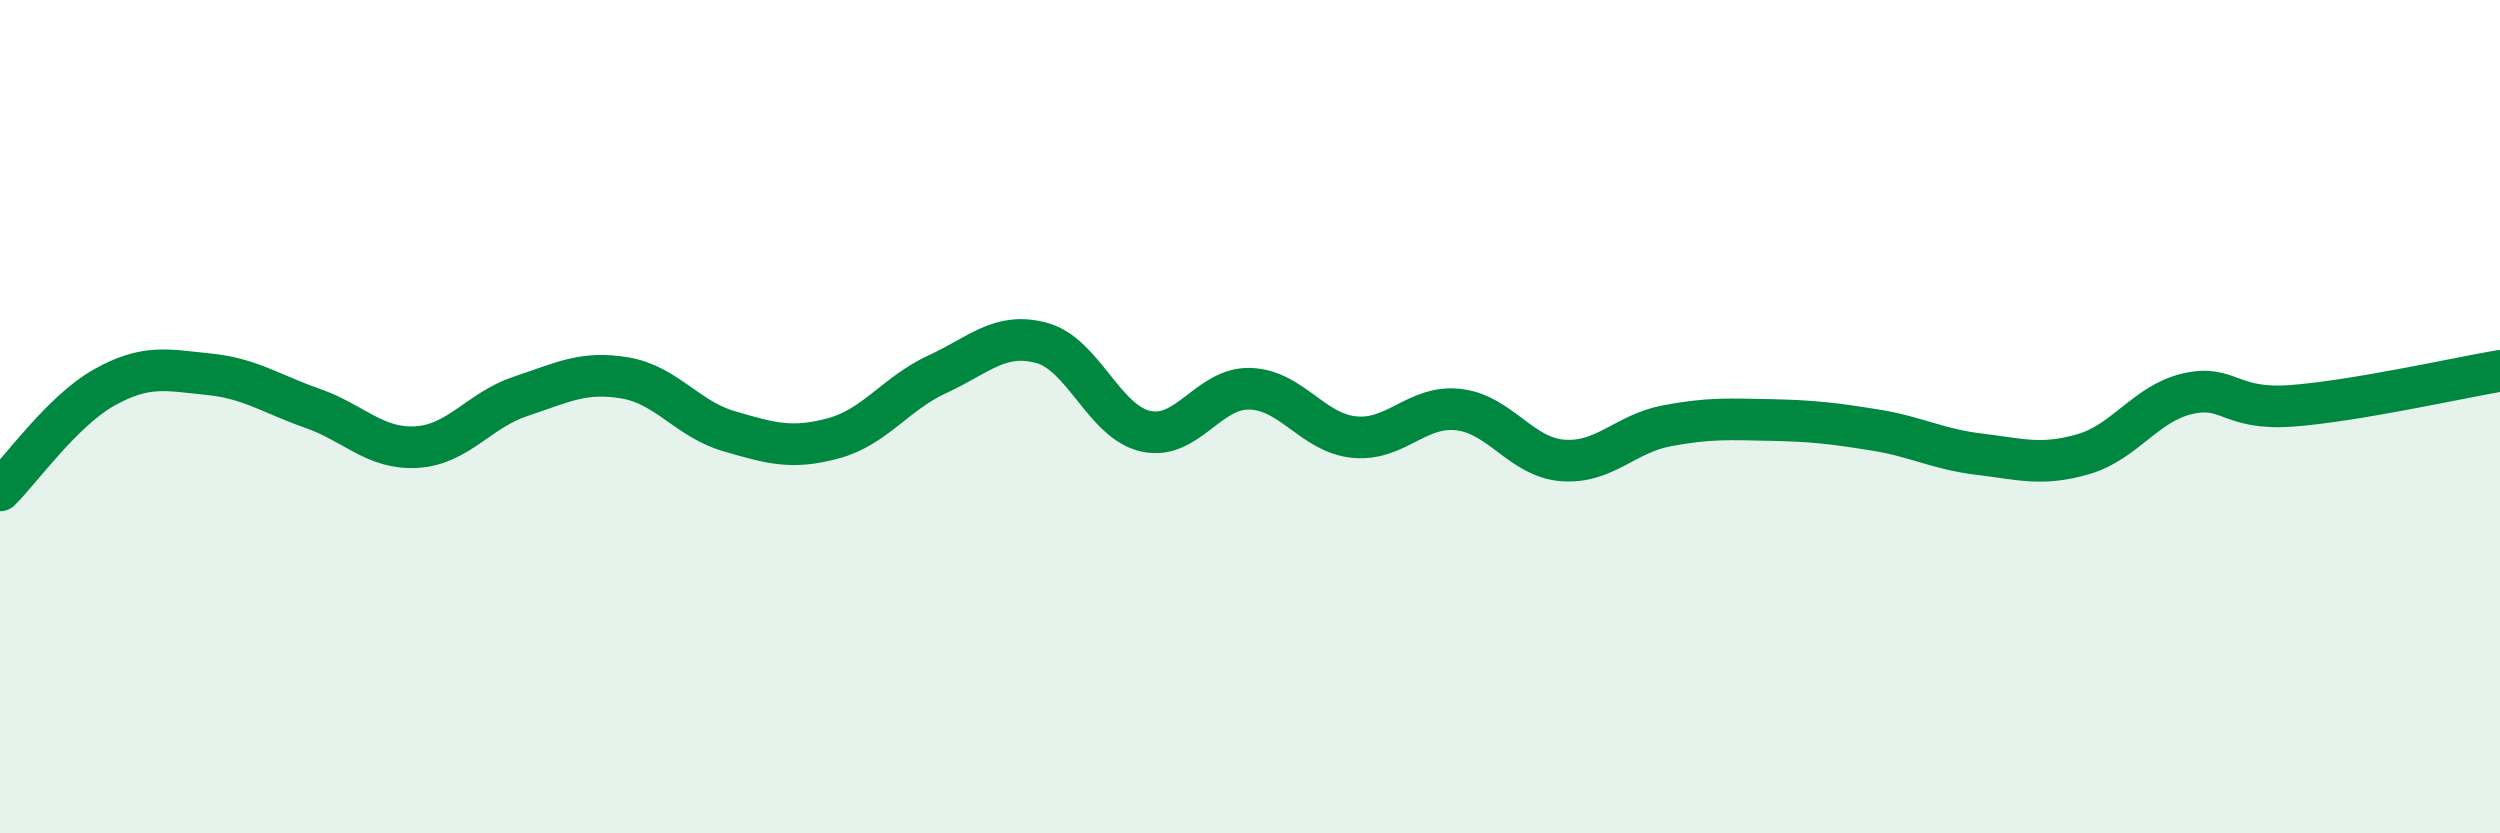
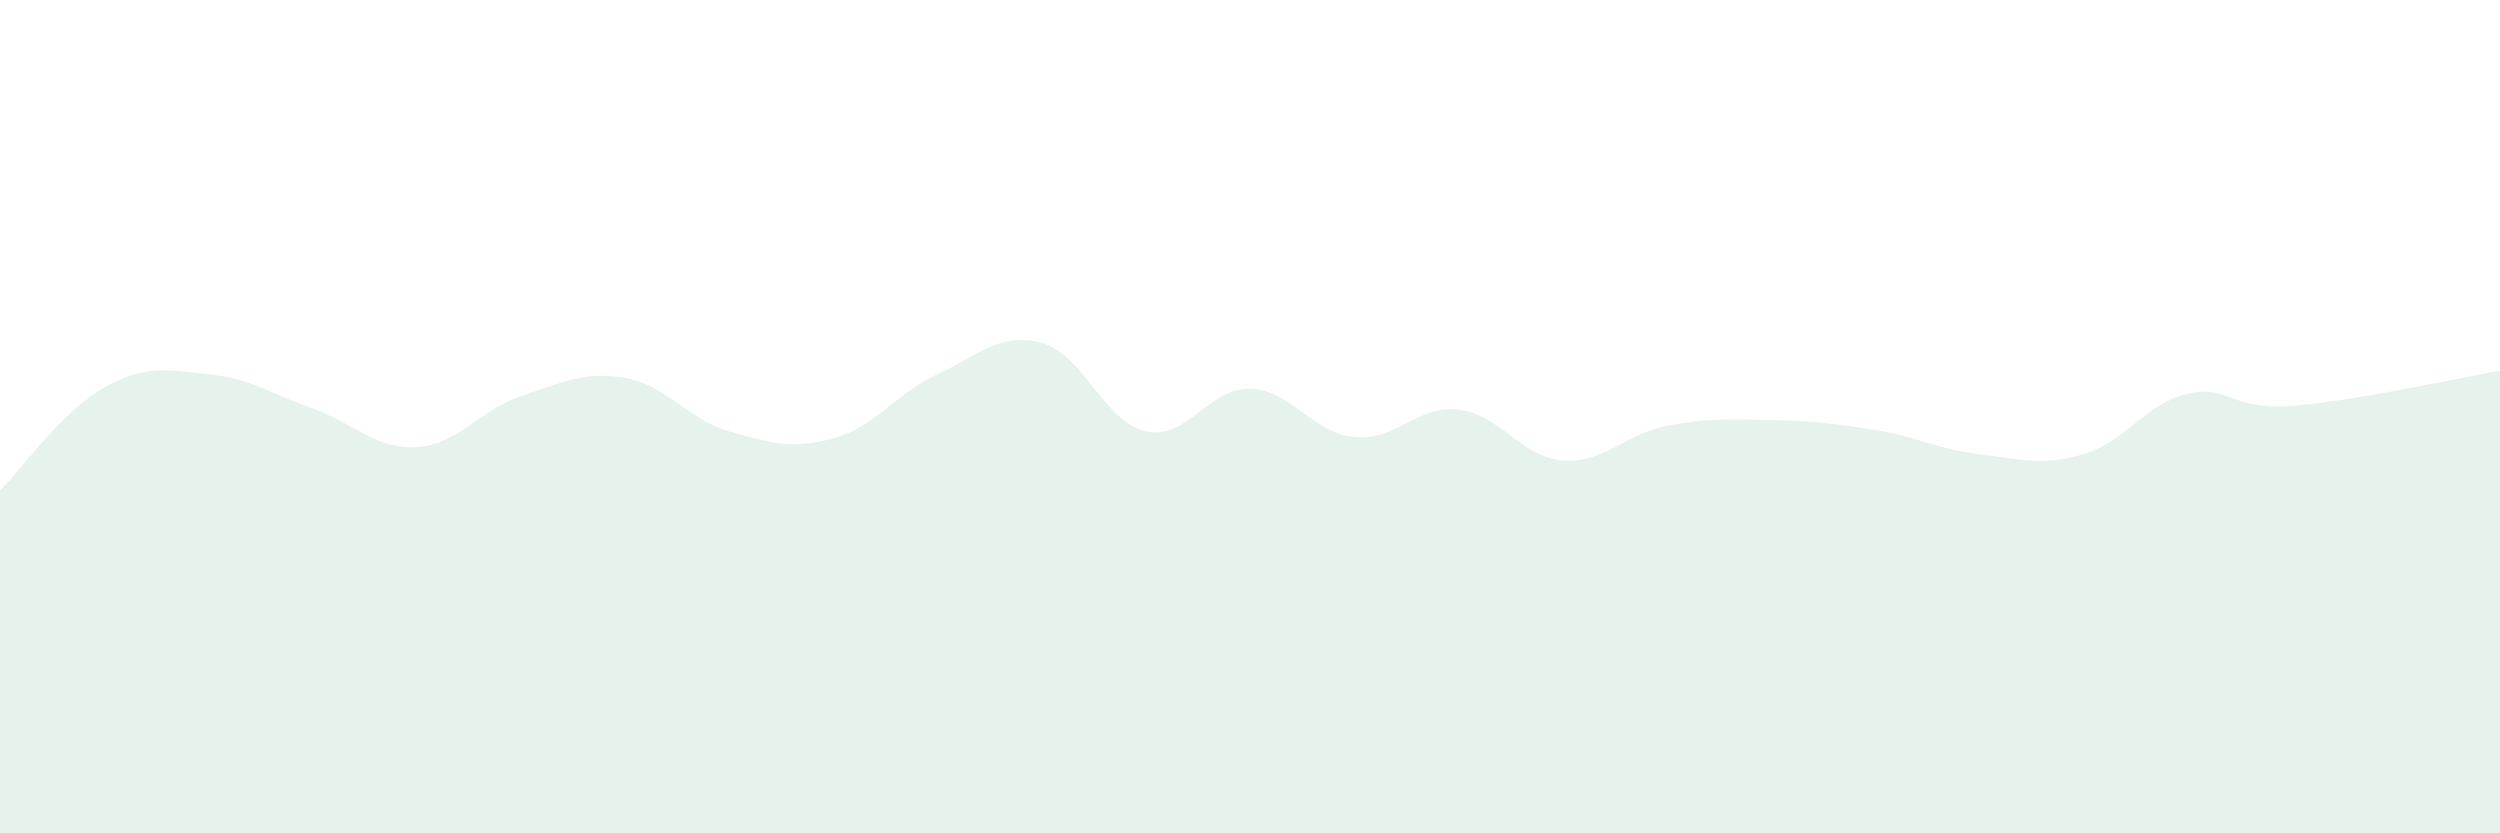
<svg xmlns="http://www.w3.org/2000/svg" width="60" height="20" viewBox="0 0 60 20">
  <path d="M 0,11.77 C 0.5,11.28 1.5,9.86 2.5,9.3 C 3.5,8.74 4,8.88 5,8.98 C 6,9.08 6.5,9.45 7.5,9.8 C 8.5,10.15 9,10.79 10,10.73 C 11,10.67 11.5,9.84 12.5,9.51 C 13.5,9.18 14,8.9 15,9.07 C 16,9.24 16.5,10.06 17.5,10.35 C 18.5,10.64 19,10.79 20,10.52 C 21,10.25 21.5,9.44 22.5,8.98 C 23.5,8.52 24,7.96 25,8.23 C 26,8.5 26.5,10.13 27.5,10.35 C 28.5,10.57 29,9.3 30,9.33 C 31,9.36 31.5,10.39 32.5,10.49 C 33.5,10.59 34,9.72 35,9.83 C 36,9.94 36.5,10.97 37.5,11.05 C 38.5,11.13 39,10.41 40,10.22 C 41,10.03 41.5,10.06 42.5,10.08 C 43.5,10.1 44,10.16 45,10.32 C 46,10.48 46.5,10.78 47.5,10.9 C 48.5,11.02 49,11.19 50,10.9 C 51,10.61 51.5,9.68 52.5,9.45 C 53.5,9.22 53.5,9.85 55,9.74 C 56.5,9.63 59,9.07 60,8.9L60 20L0 20Z" fill="#008740" opacity="0.1" stroke-linecap="round" stroke-linejoin="round" />
-   <path d="M 0,11.77 C 0.5,11.28 1.5,9.86 2.5,9.3 C 3.5,8.74 4,8.88 5,8.98 C 6,9.08 6.5,9.45 7.5,9.8 C 8.5,10.15 9,10.79 10,10.73 C 11,10.67 11.5,9.84 12.5,9.51 C 13.5,9.18 14,8.9 15,9.07 C 16,9.24 16.5,10.06 17.5,10.35 C 18.5,10.64 19,10.79 20,10.52 C 21,10.25 21.5,9.44 22.5,8.98 C 23.5,8.52 24,7.96 25,8.23 C 26,8.5 26.5,10.13 27.5,10.35 C 28.5,10.57 29,9.3 30,9.33 C 31,9.36 31.5,10.39 32.5,10.49 C 33.5,10.59 34,9.72 35,9.83 C 36,9.94 36.5,10.97 37.5,11.05 C 38.5,11.13 39,10.41 40,10.22 C 41,10.03 41.5,10.06 42.5,10.08 C 43.5,10.1 44,10.16 45,10.32 C 46,10.48 46.5,10.78 47.5,10.9 C 48.5,11.02 49,11.19 50,10.9 C 51,10.61 51.5,9.68 52.5,9.45 C 53.5,9.22 53.5,9.85 55,9.74 C 56.5,9.63 59,9.07 60,8.9" stroke="#008740" stroke-width="1" fill="none" stroke-linecap="round" stroke-linejoin="round" />
</svg>